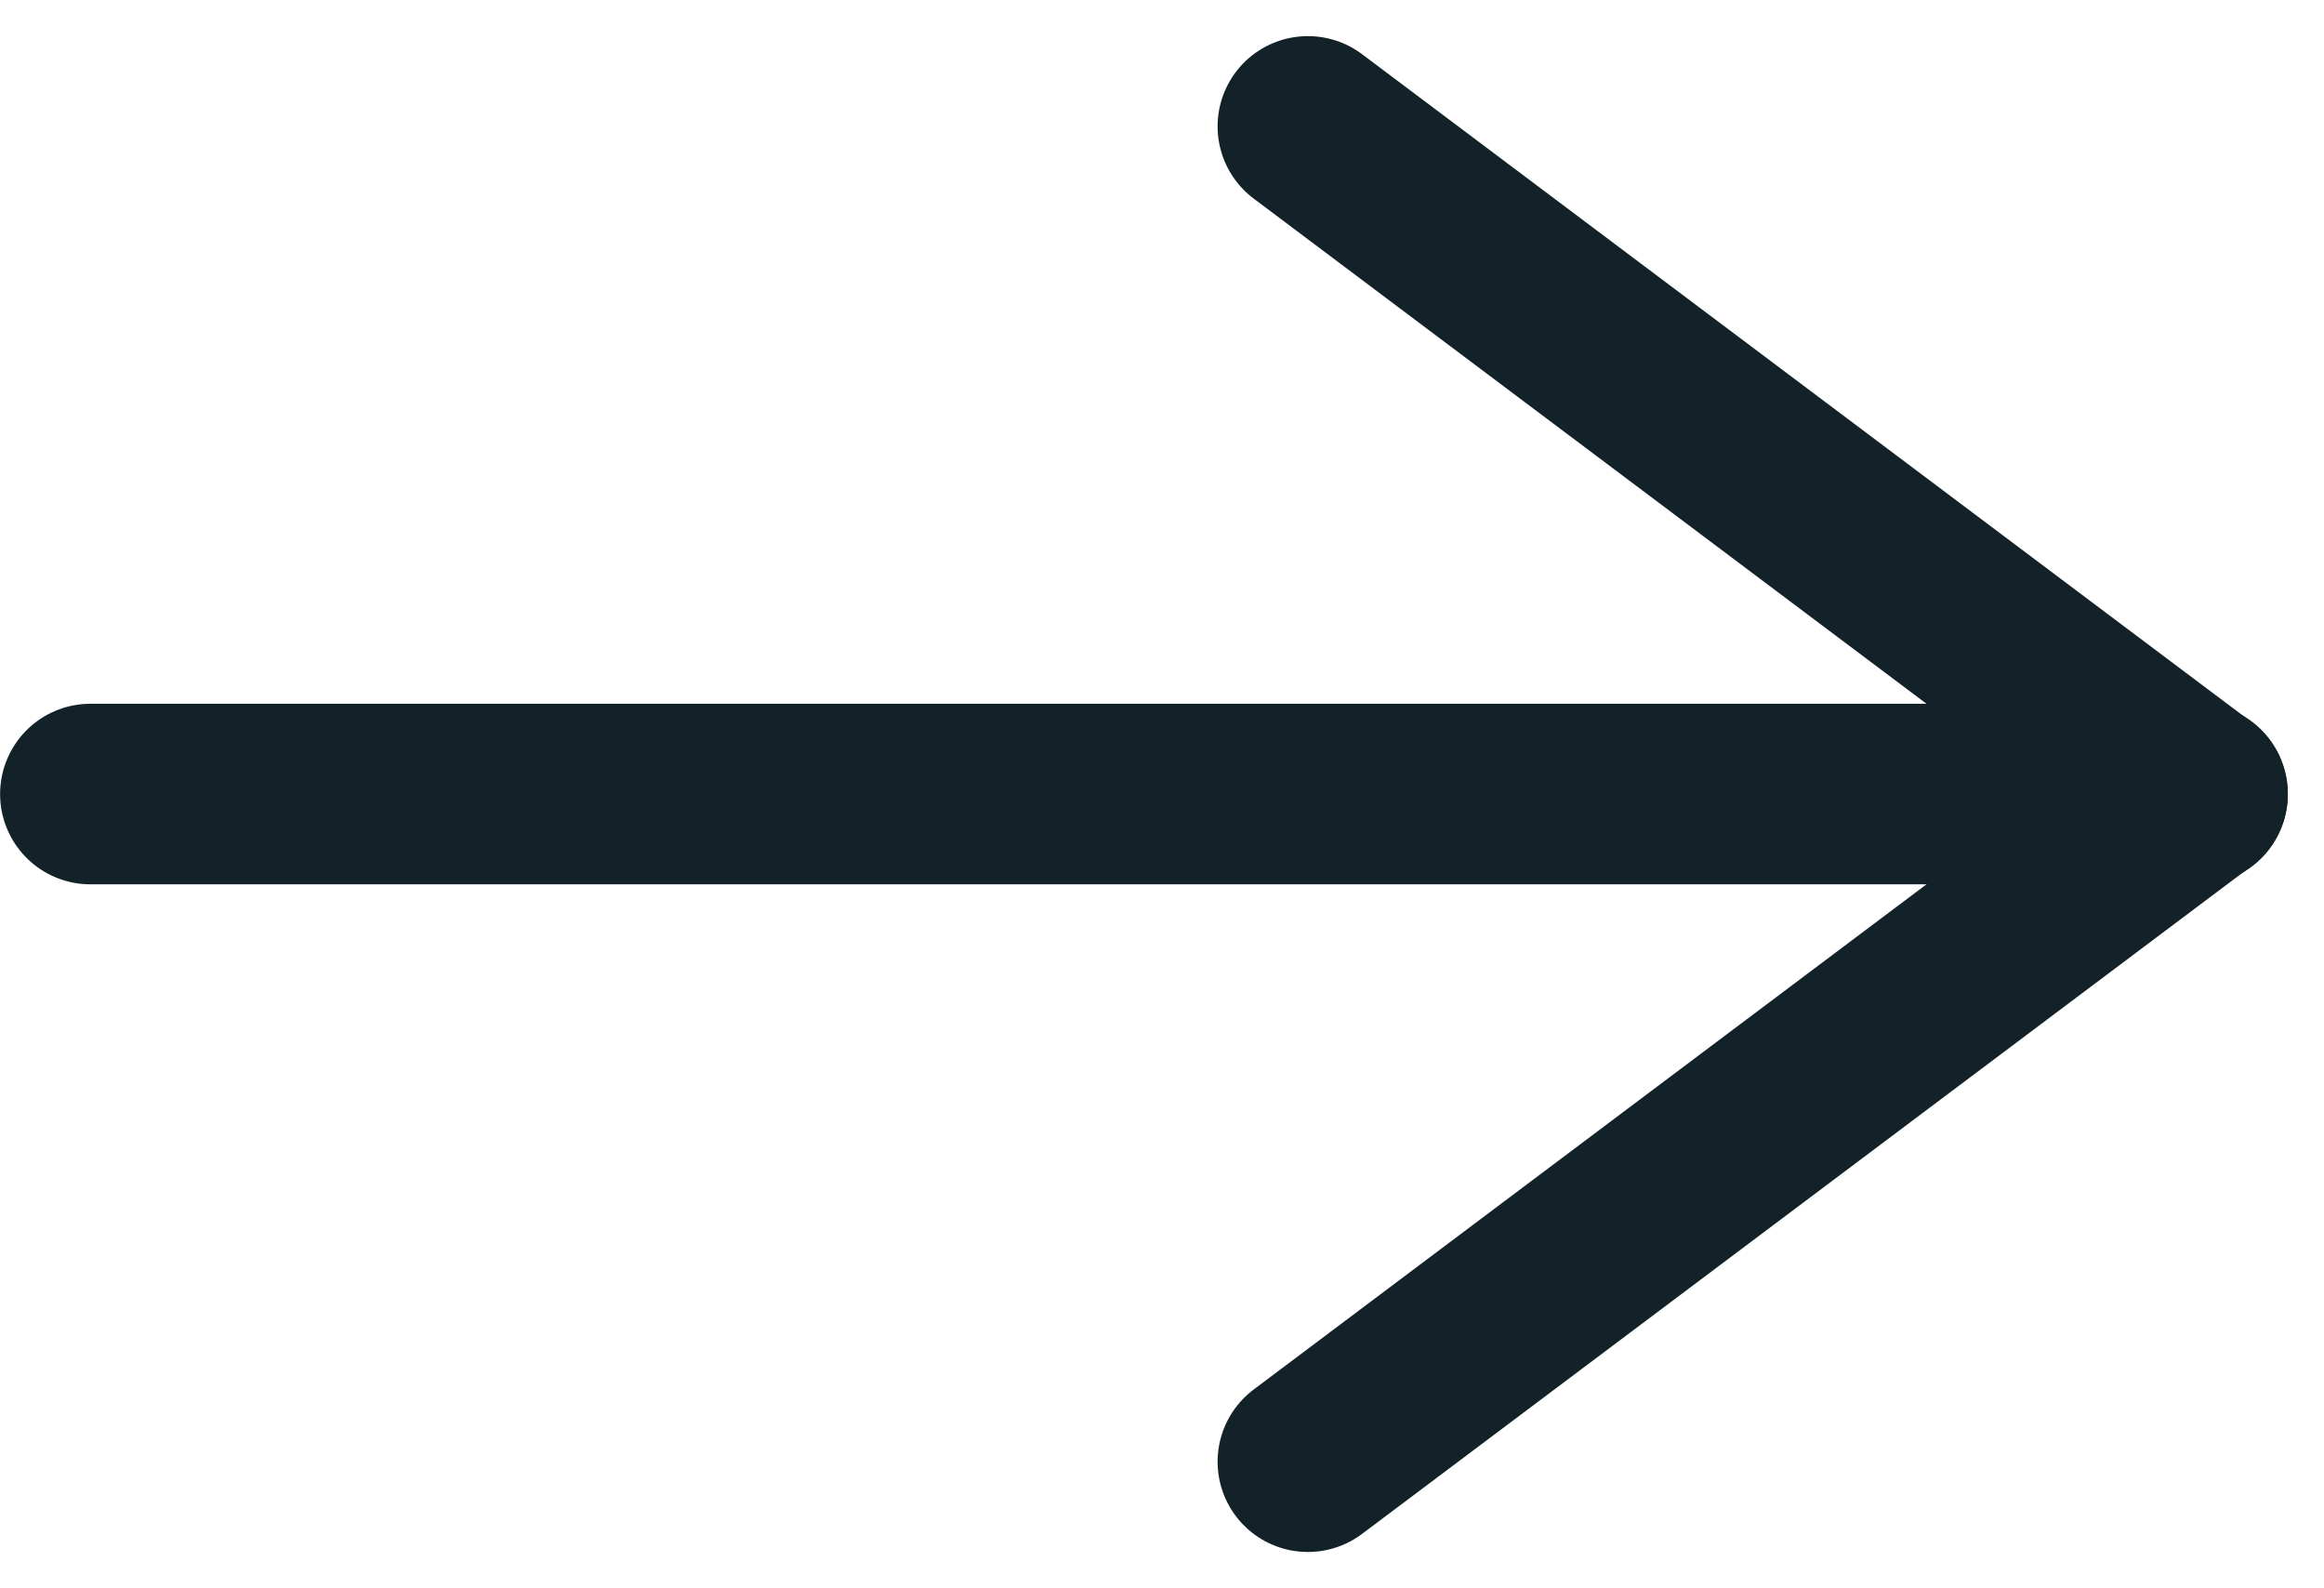
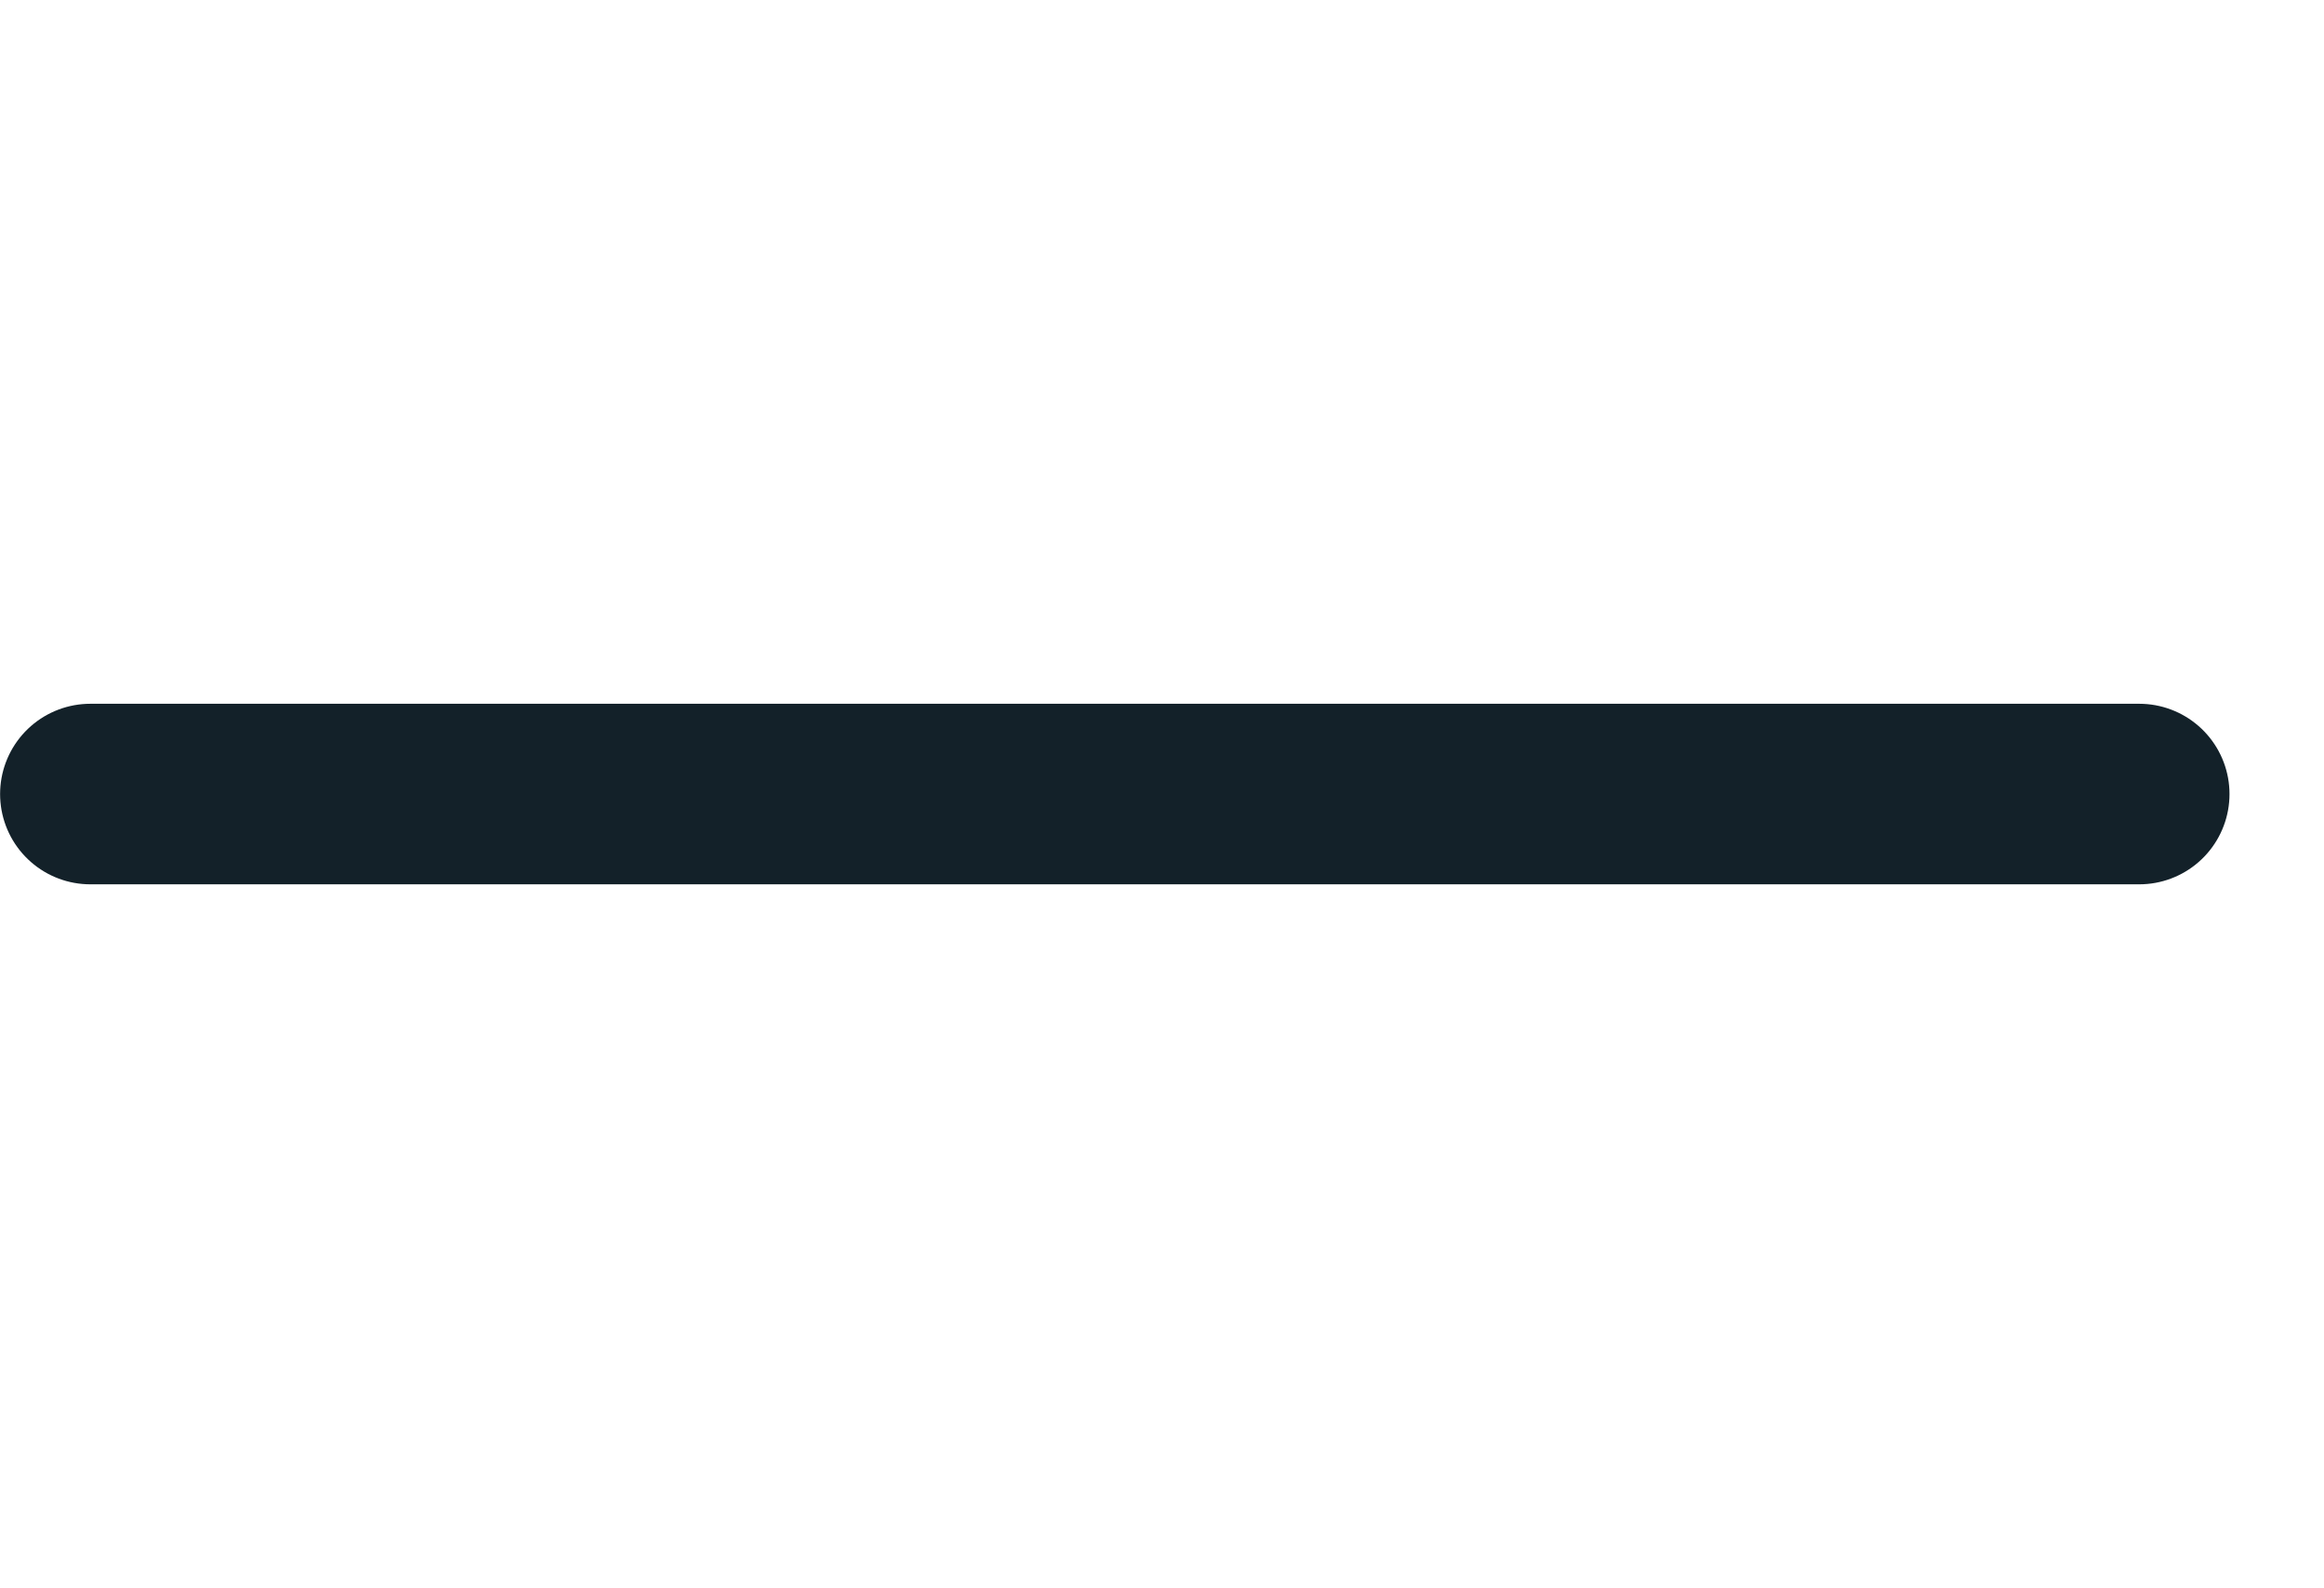
<svg xmlns="http://www.w3.org/2000/svg" width="25.748" height="17.593" viewBox="0 0 25.748 17.593">
  <g id="Сгруппировать_81" data-name="Сгруппировать 81" transform="translate(-345.561 -1657.704)">
-     <path id="Контур_2" data-name="Контур 2" d="M338.839,1663.408l7.4,9.857" transform="translate(-1303.357 2012.735) rotate(-90)" fill="none" stroke="#132129" stroke-linecap="round" stroke-width="2" />
-     <path id="Контур_3" data-name="Контур 3" d="M346.235,1663.408l-7.4,9.857" transform="translate(-1303.357 2005.339) rotate(-90)" fill="none" stroke="#132129" stroke-linecap="round" stroke-width="2" />
    <path id="Контур_4" data-name="Контур 4" d="M346.235,1672.619v-22.7" transform="translate(-1303.357 2012.735) rotate(-90)" fill="none" stroke="#132129" stroke-linecap="round" stroke-linejoin="round" stroke-width="2" />
  </g>
</svg>